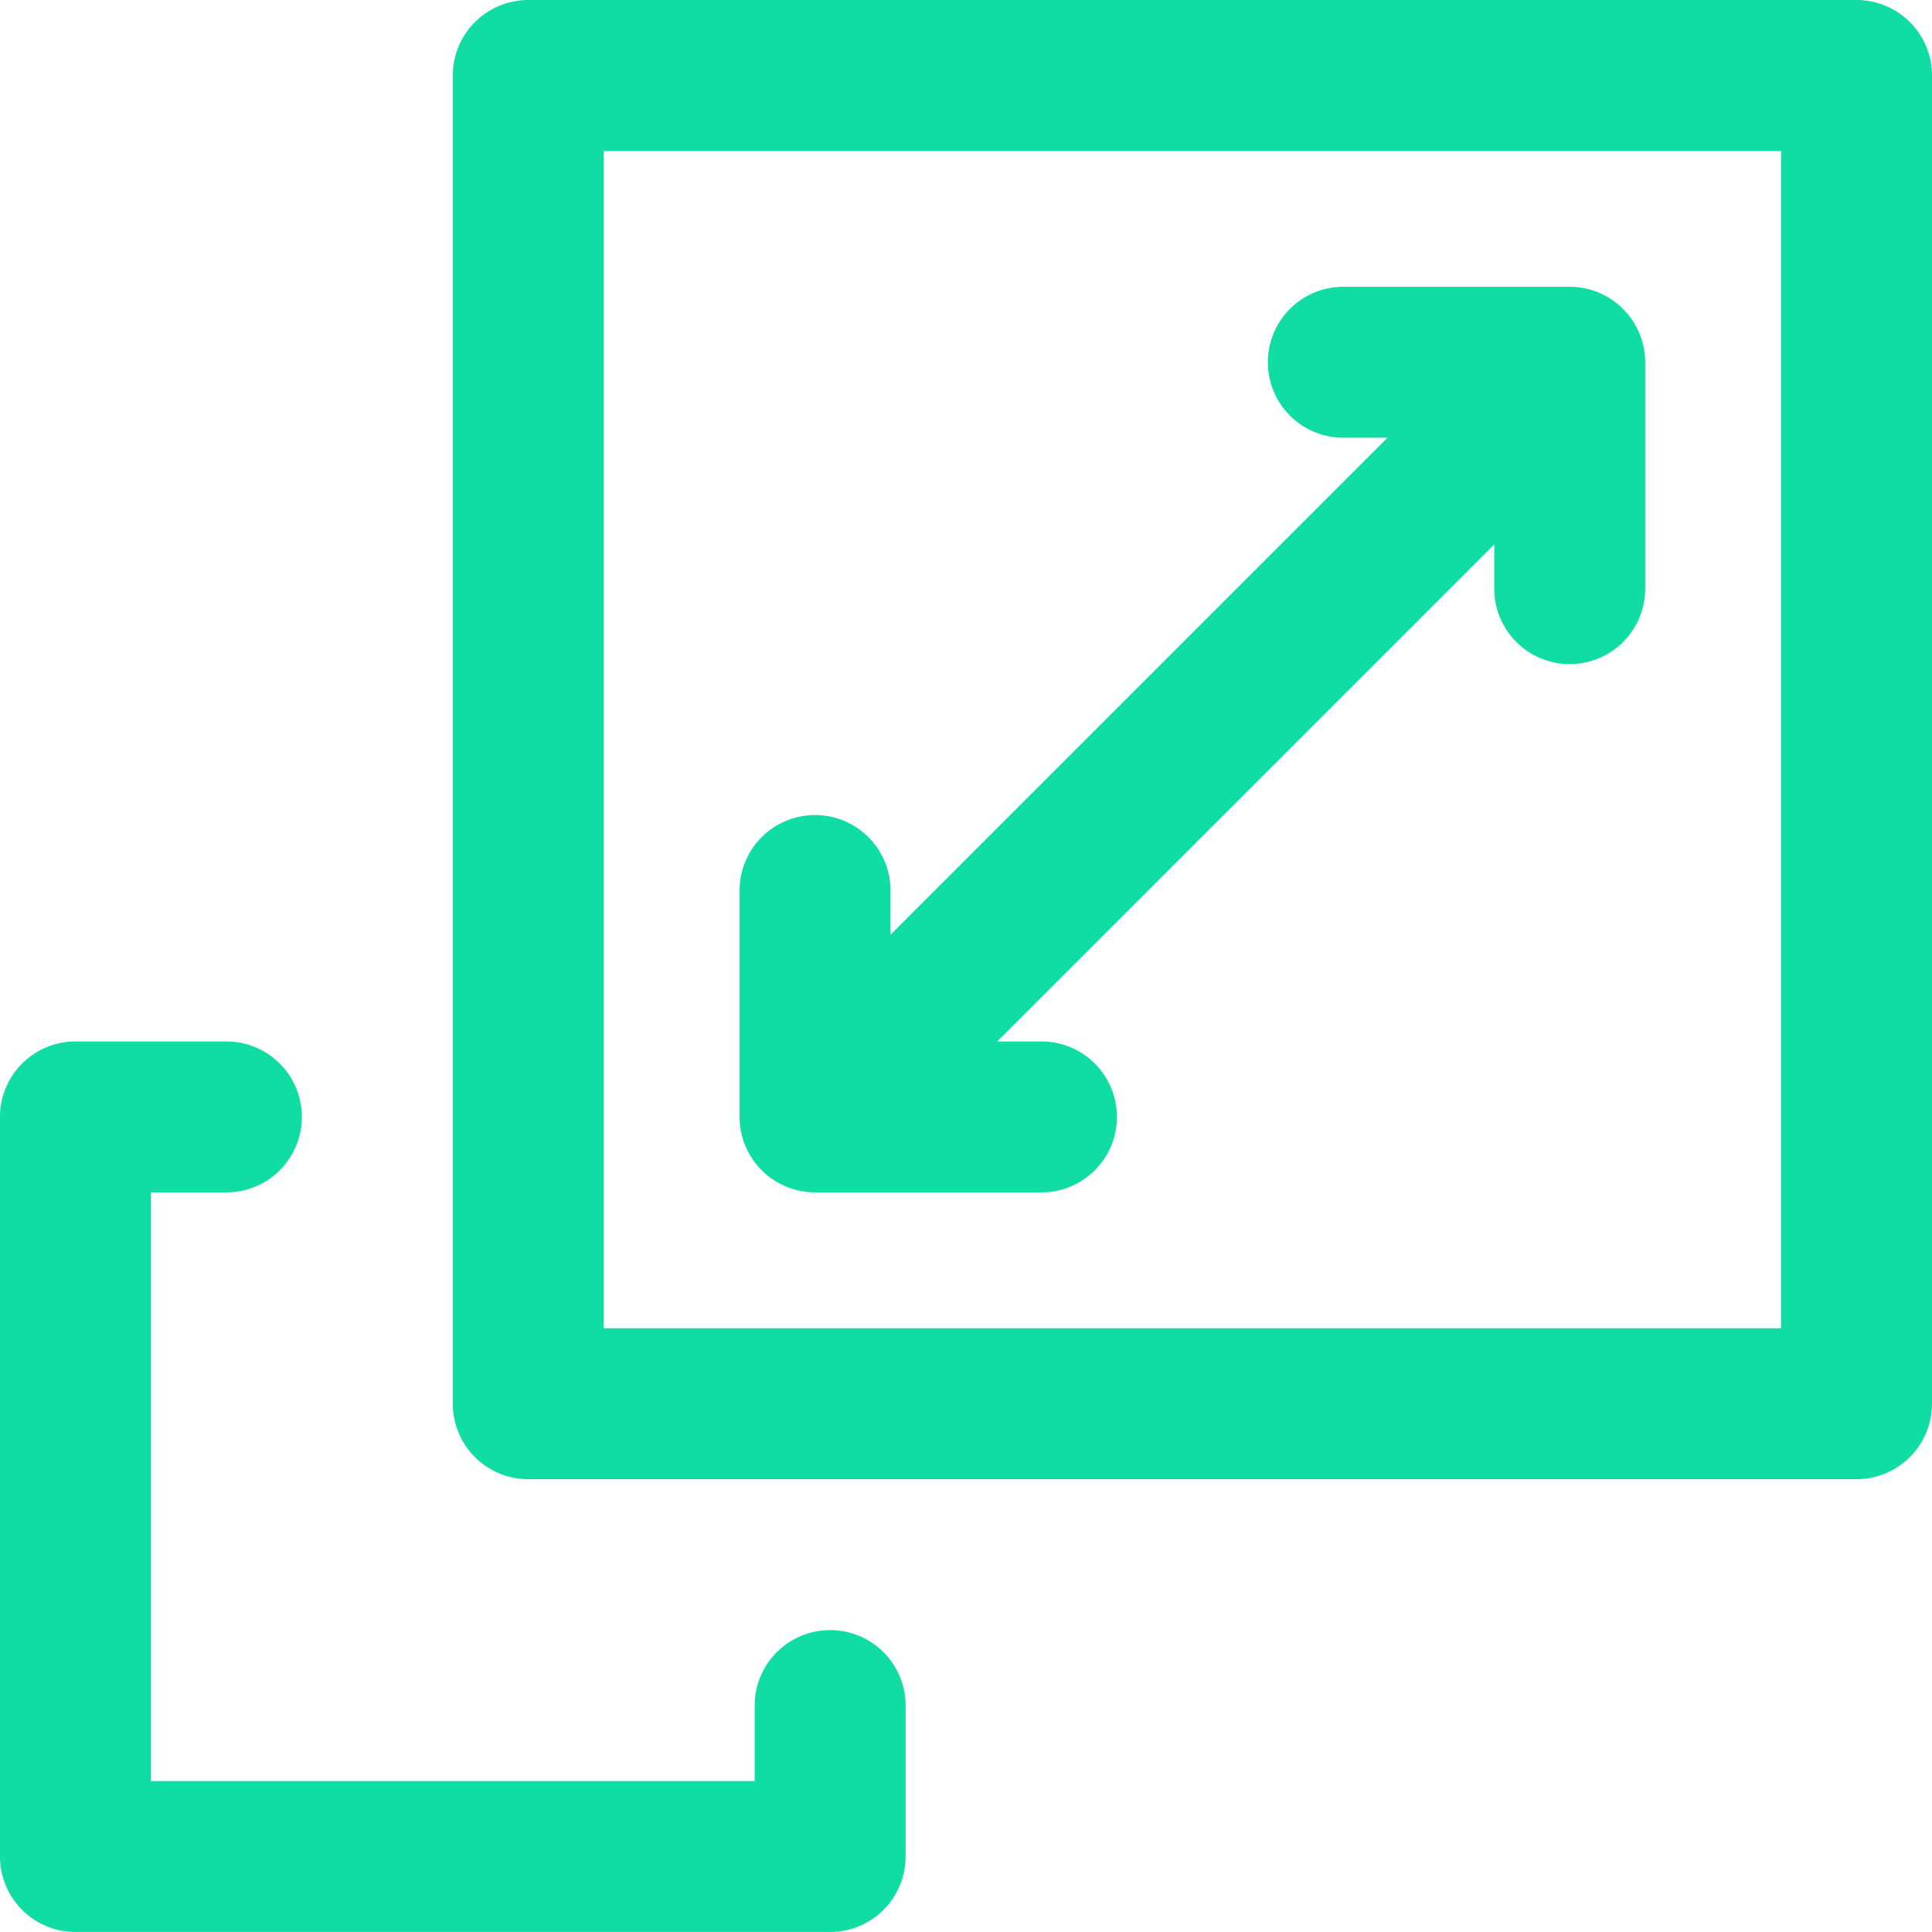
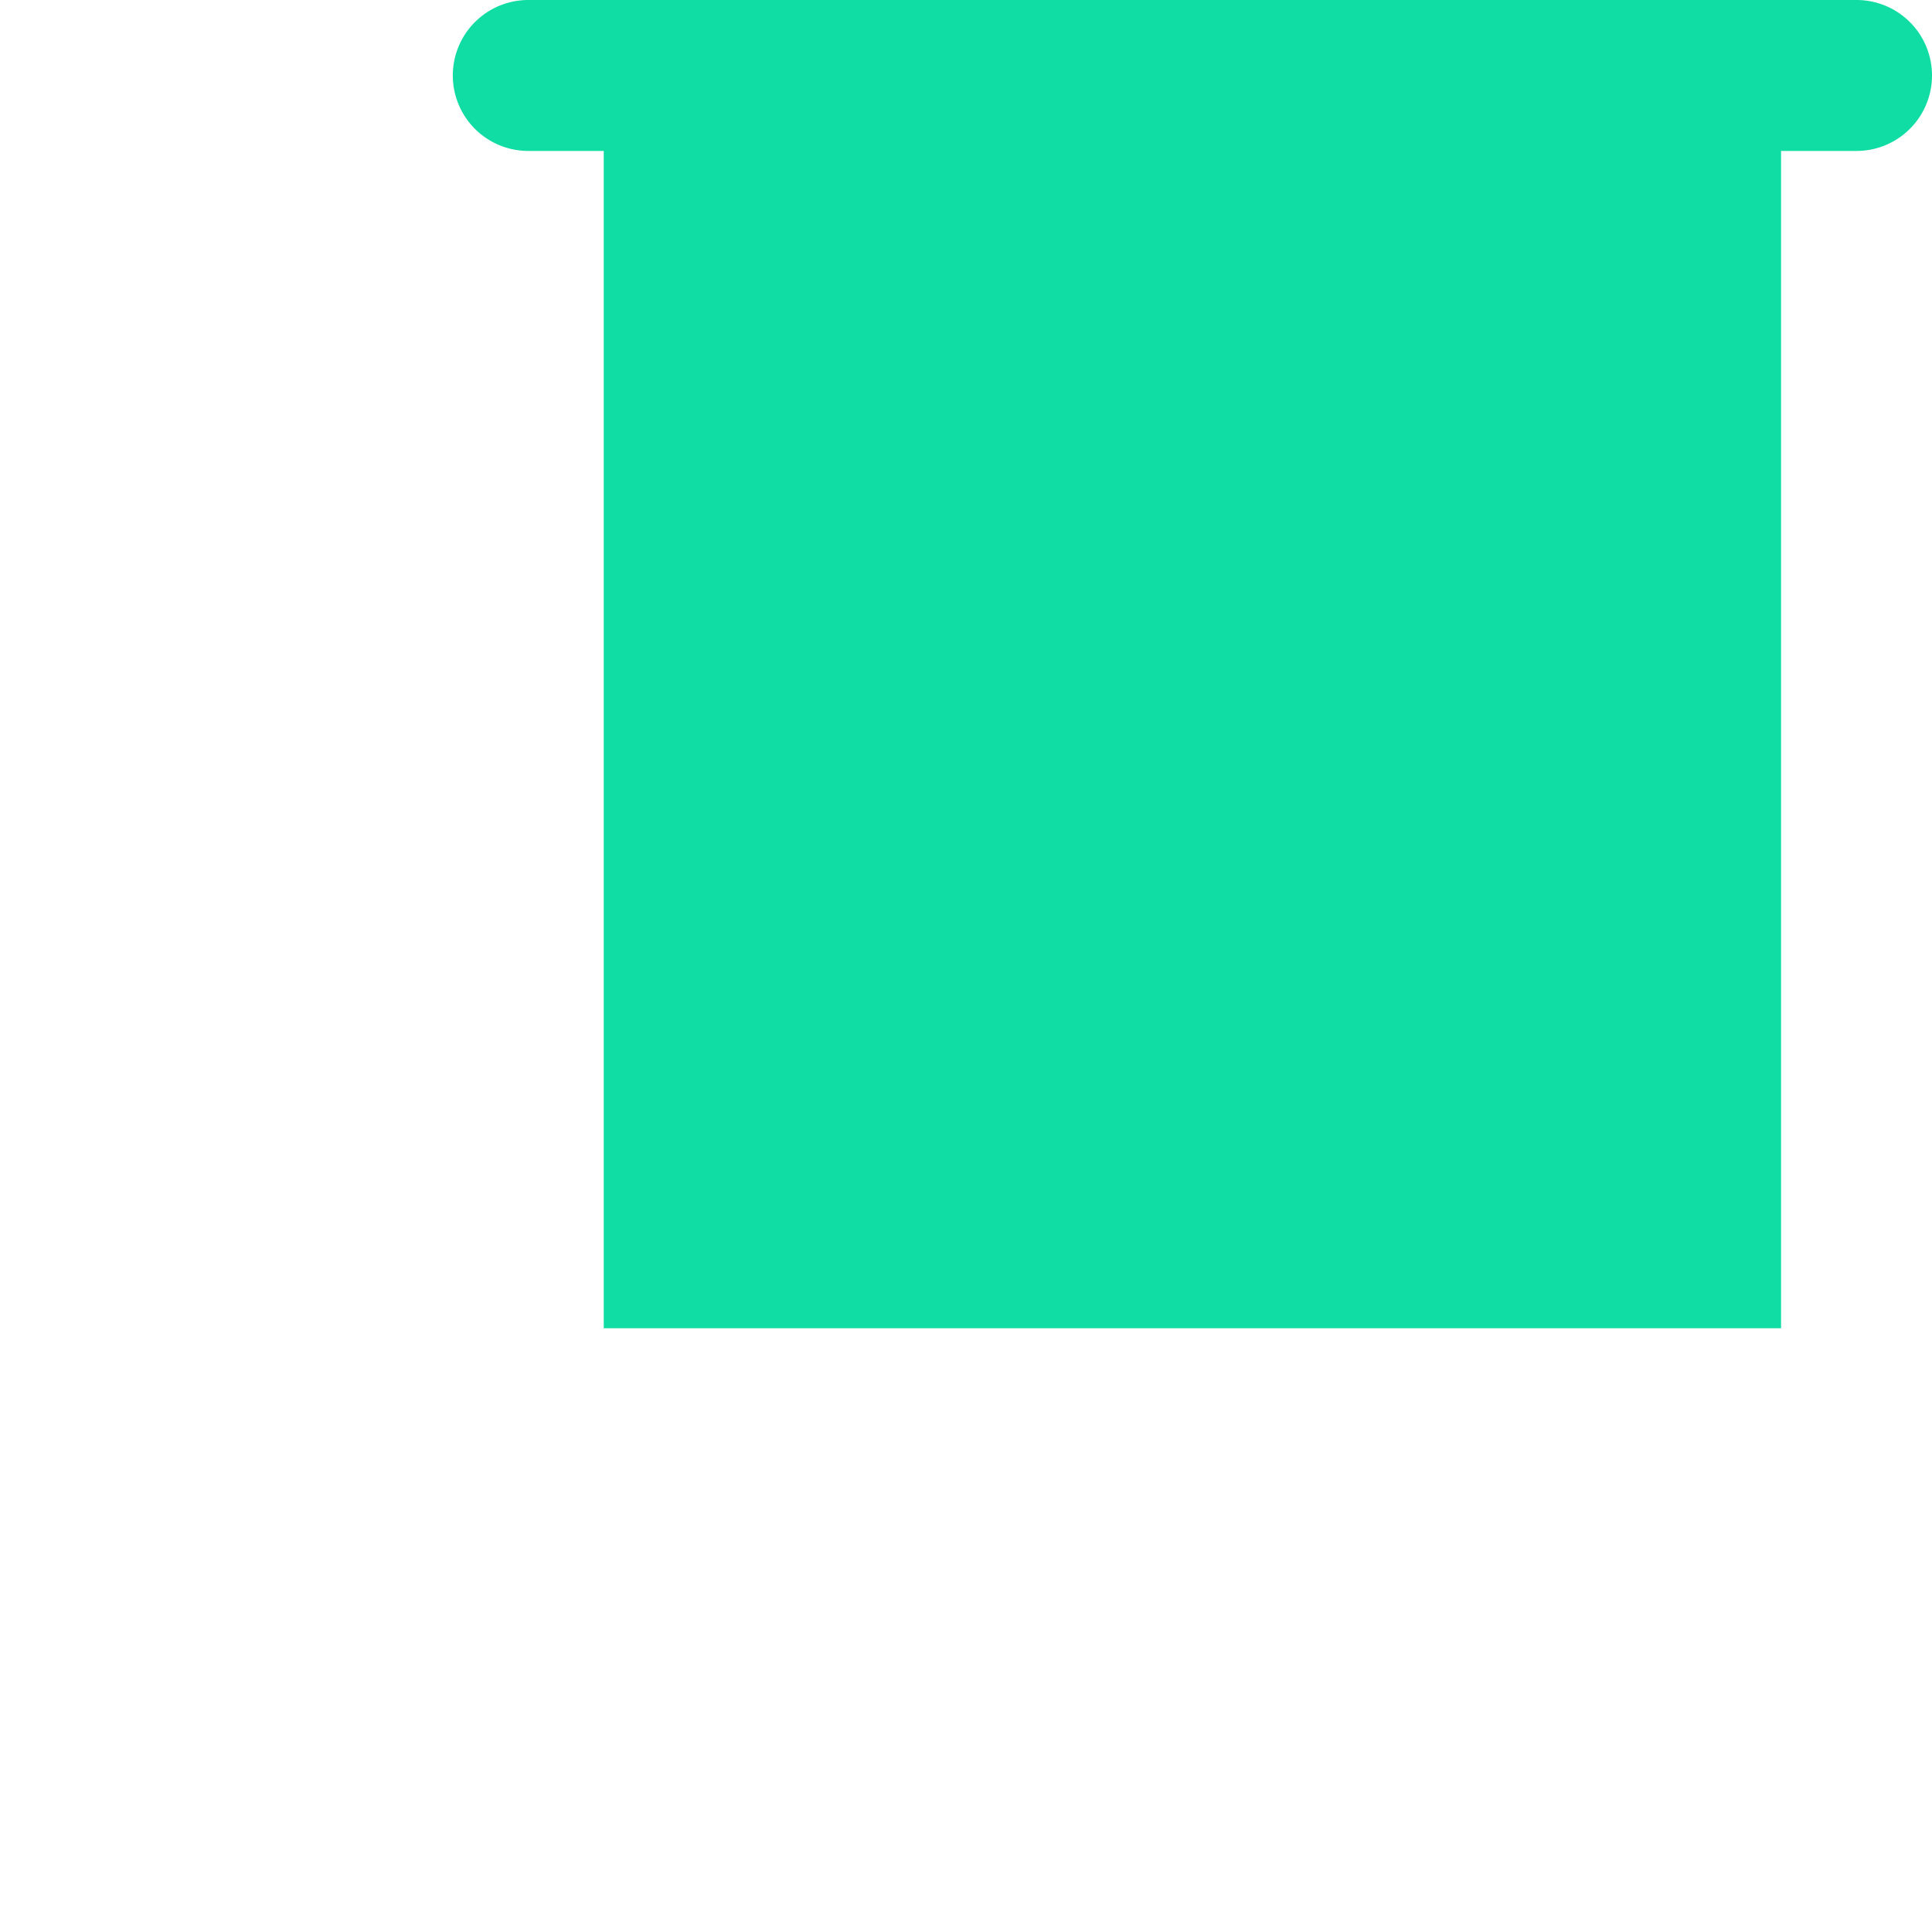
<svg xmlns="http://www.w3.org/2000/svg" id="Group_14969" data-name="Group 14969" width="68.557" height="68.557" viewBox="0 0 68.557 68.557">
-   <path id="Path_5509" data-name="Path 5509" d="M29.458,296.888a2.678,2.678,0,0,0-2.678,2.678v2.678H5.356V281.356H8.034a2.678,2.678,0,1,0,0-5.356H2.678A2.678,2.678,0,0,0,0,278.678v26.244A2.678,2.678,0,0,0,2.678,307.6h26.78a2.678,2.678,0,0,0,2.678-2.678v-5.356A2.678,2.678,0,0,0,29.458,296.888Z" transform="translate(0 -239.044)" fill="#10dda3" />
-   <path id="Path_5510" data-name="Path 5510" d="M169.811,0H122.678A2.678,2.678,0,0,0,120,2.678V49.811a2.678,2.678,0,0,0,2.678,2.678h47.133a2.678,2.678,0,0,0,2.678-2.678V2.678A2.678,2.678,0,0,0,169.811,0Zm-2.678,47.133H125.356V5.356h41.777Z" transform="translate(-103.932)" fill="#10dda3" />
+   <path id="Path_5510" data-name="Path 5510" d="M169.811,0H122.678A2.678,2.678,0,0,0,120,2.678a2.678,2.678,0,0,0,2.678,2.678h47.133a2.678,2.678,0,0,0,2.678-2.678V2.678A2.678,2.678,0,0,0,169.811,0Zm-2.678,47.133H125.356V5.356h41.777Z" transform="translate(-103.932)" fill="#10dda3" />
  <path id="Path_5511" data-name="Path 5511" d="M198.678,108.136h8.034a2.678,2.678,0,1,0,0-5.356h-1.569L222.78,85.143v1.569a2.678,2.678,0,1,0,5.356,0V78.678A2.683,2.683,0,0,0,225.461,76h-8.037a2.678,2.678,0,1,0,0,5.356h1.569L201.356,98.993V97.424a2.678,2.678,0,1,0-5.356,0v8.034s0,.008,0,.012A2.682,2.682,0,0,0,198.678,108.136Z" transform="translate(-169.756 -65.824)" fill="#10dda3" />
</svg>